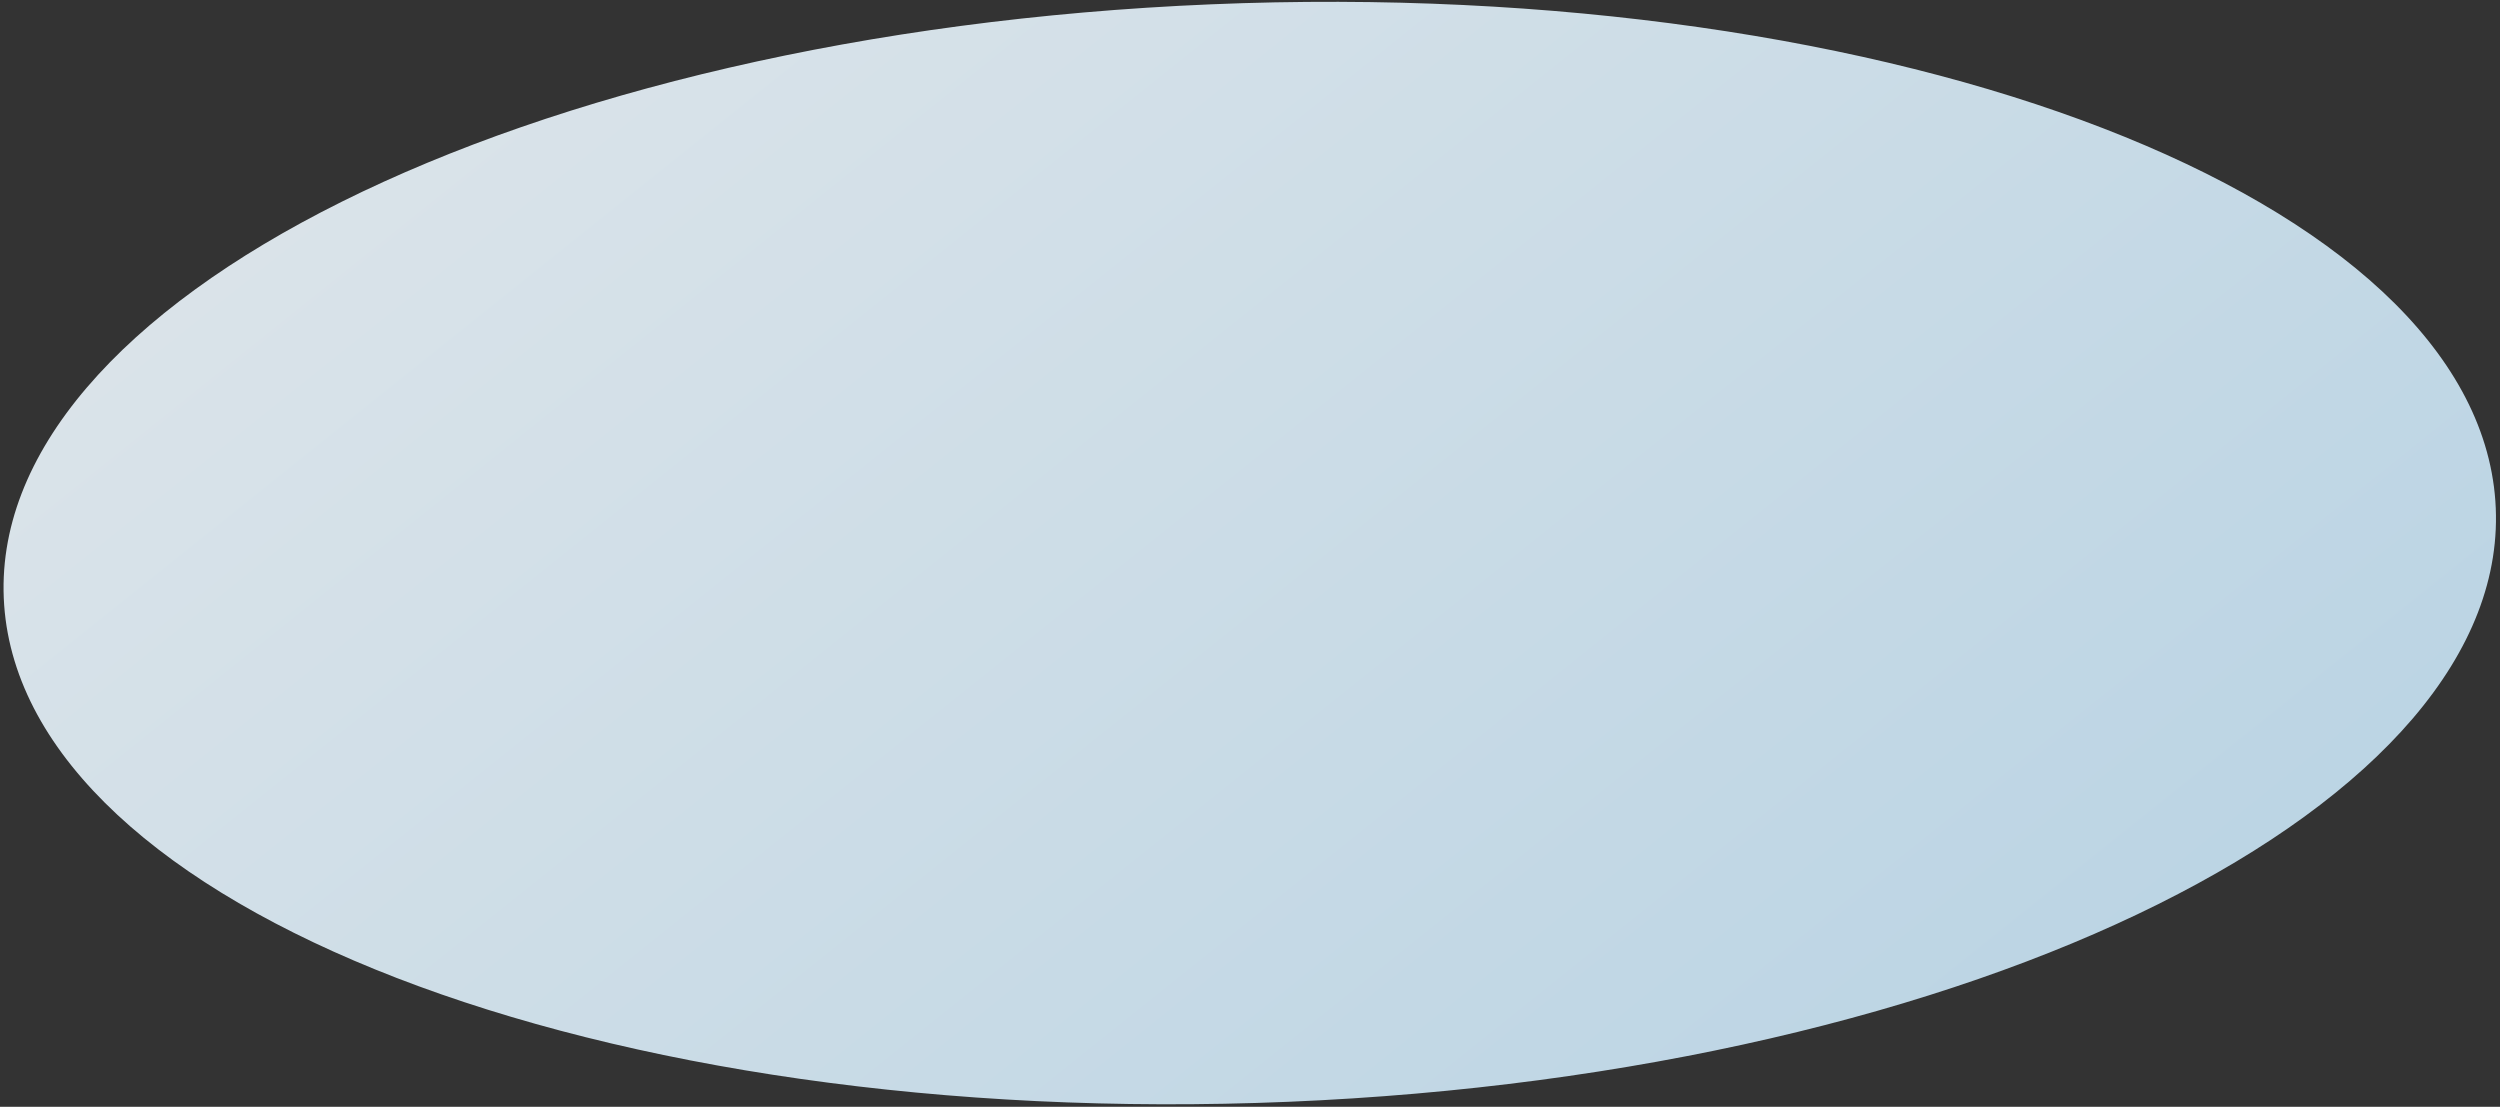
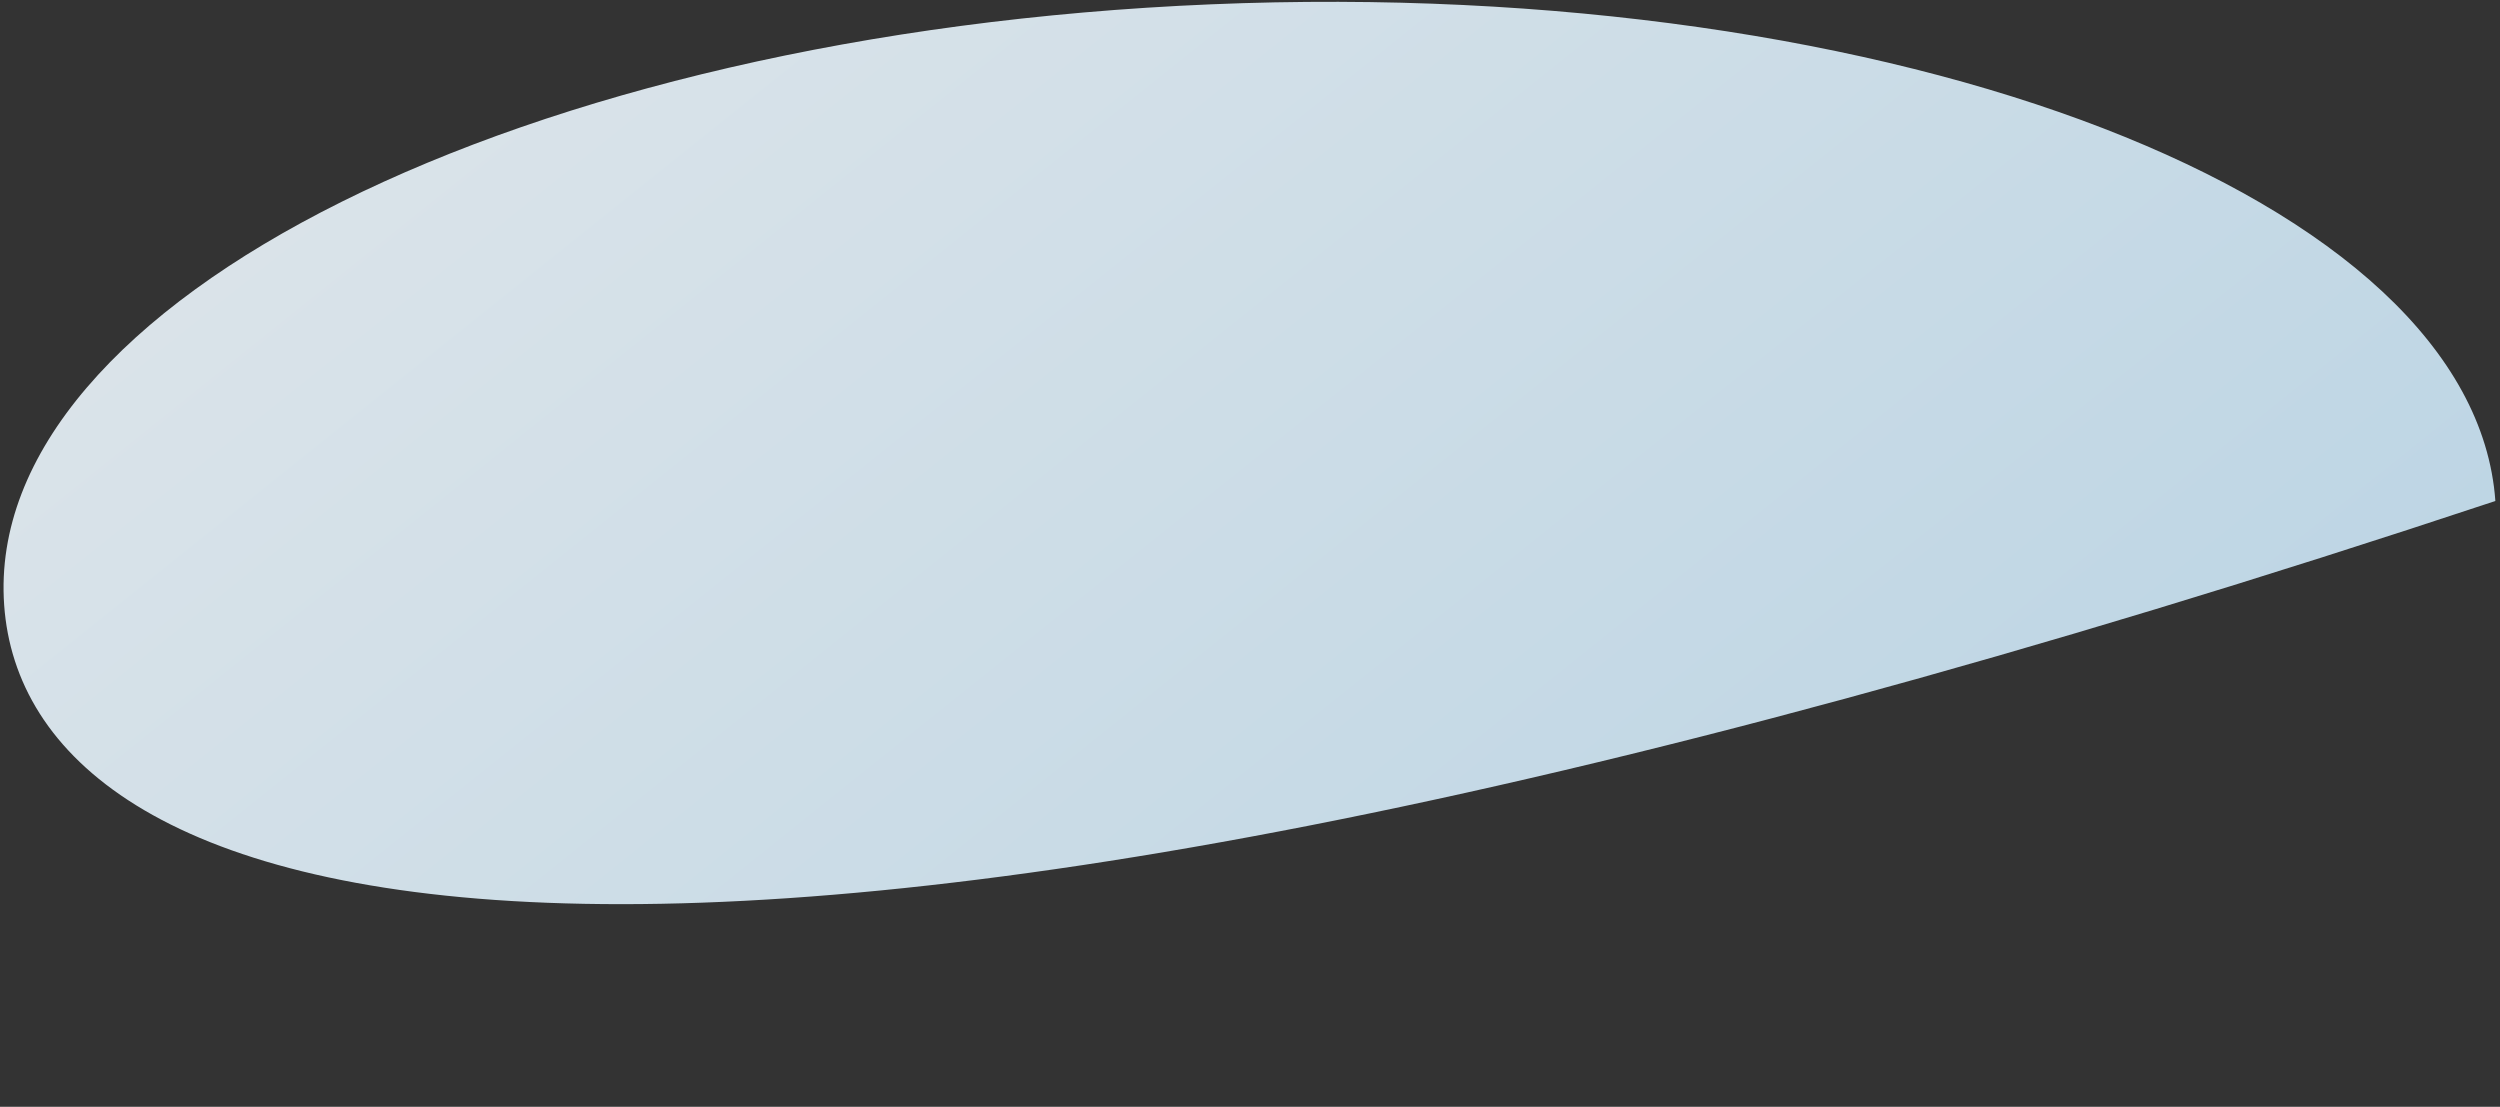
<svg xmlns="http://www.w3.org/2000/svg" width="576" height="255" viewBox="0 0 576 255" fill="none">
  <rect x="0" y="0" width="576" height="255" fill="#333333" stroke="none" />
-   <path d="M574.932 115.428C579.881 185.252 455.404 247.227 296.906 253.852C138.408 260.477 5.909 209.244 0.96 139.42C-3.988 69.596 120.488 7.621 278.986 0.996C437.484 -5.629 569.984 45.604 574.932 115.428Z" fill="url(#paint0_linear_766_14698)" fill-opacity="0.9" />
+   <path d="M574.932 115.428C138.408 260.477 5.909 209.244 0.96 139.42C-3.988 69.596 120.488 7.621 278.986 0.996C437.484 -5.629 569.984 45.604 574.932 115.428Z" fill="url(#paint0_linear_766_14698)" fill-opacity="0.9" />
  <defs>
    <linearGradient id="paint0_linear_766_14698" x1="129.132" y1="-37.021" x2="514.963" y2="445.055" gradientUnits="userSpaceOnUse">
      <stop stop-color="#EFF8FE" />
      <stop offset="1" stop-color="#BBDFF5" />
    </linearGradient>
  </defs>
</svg>